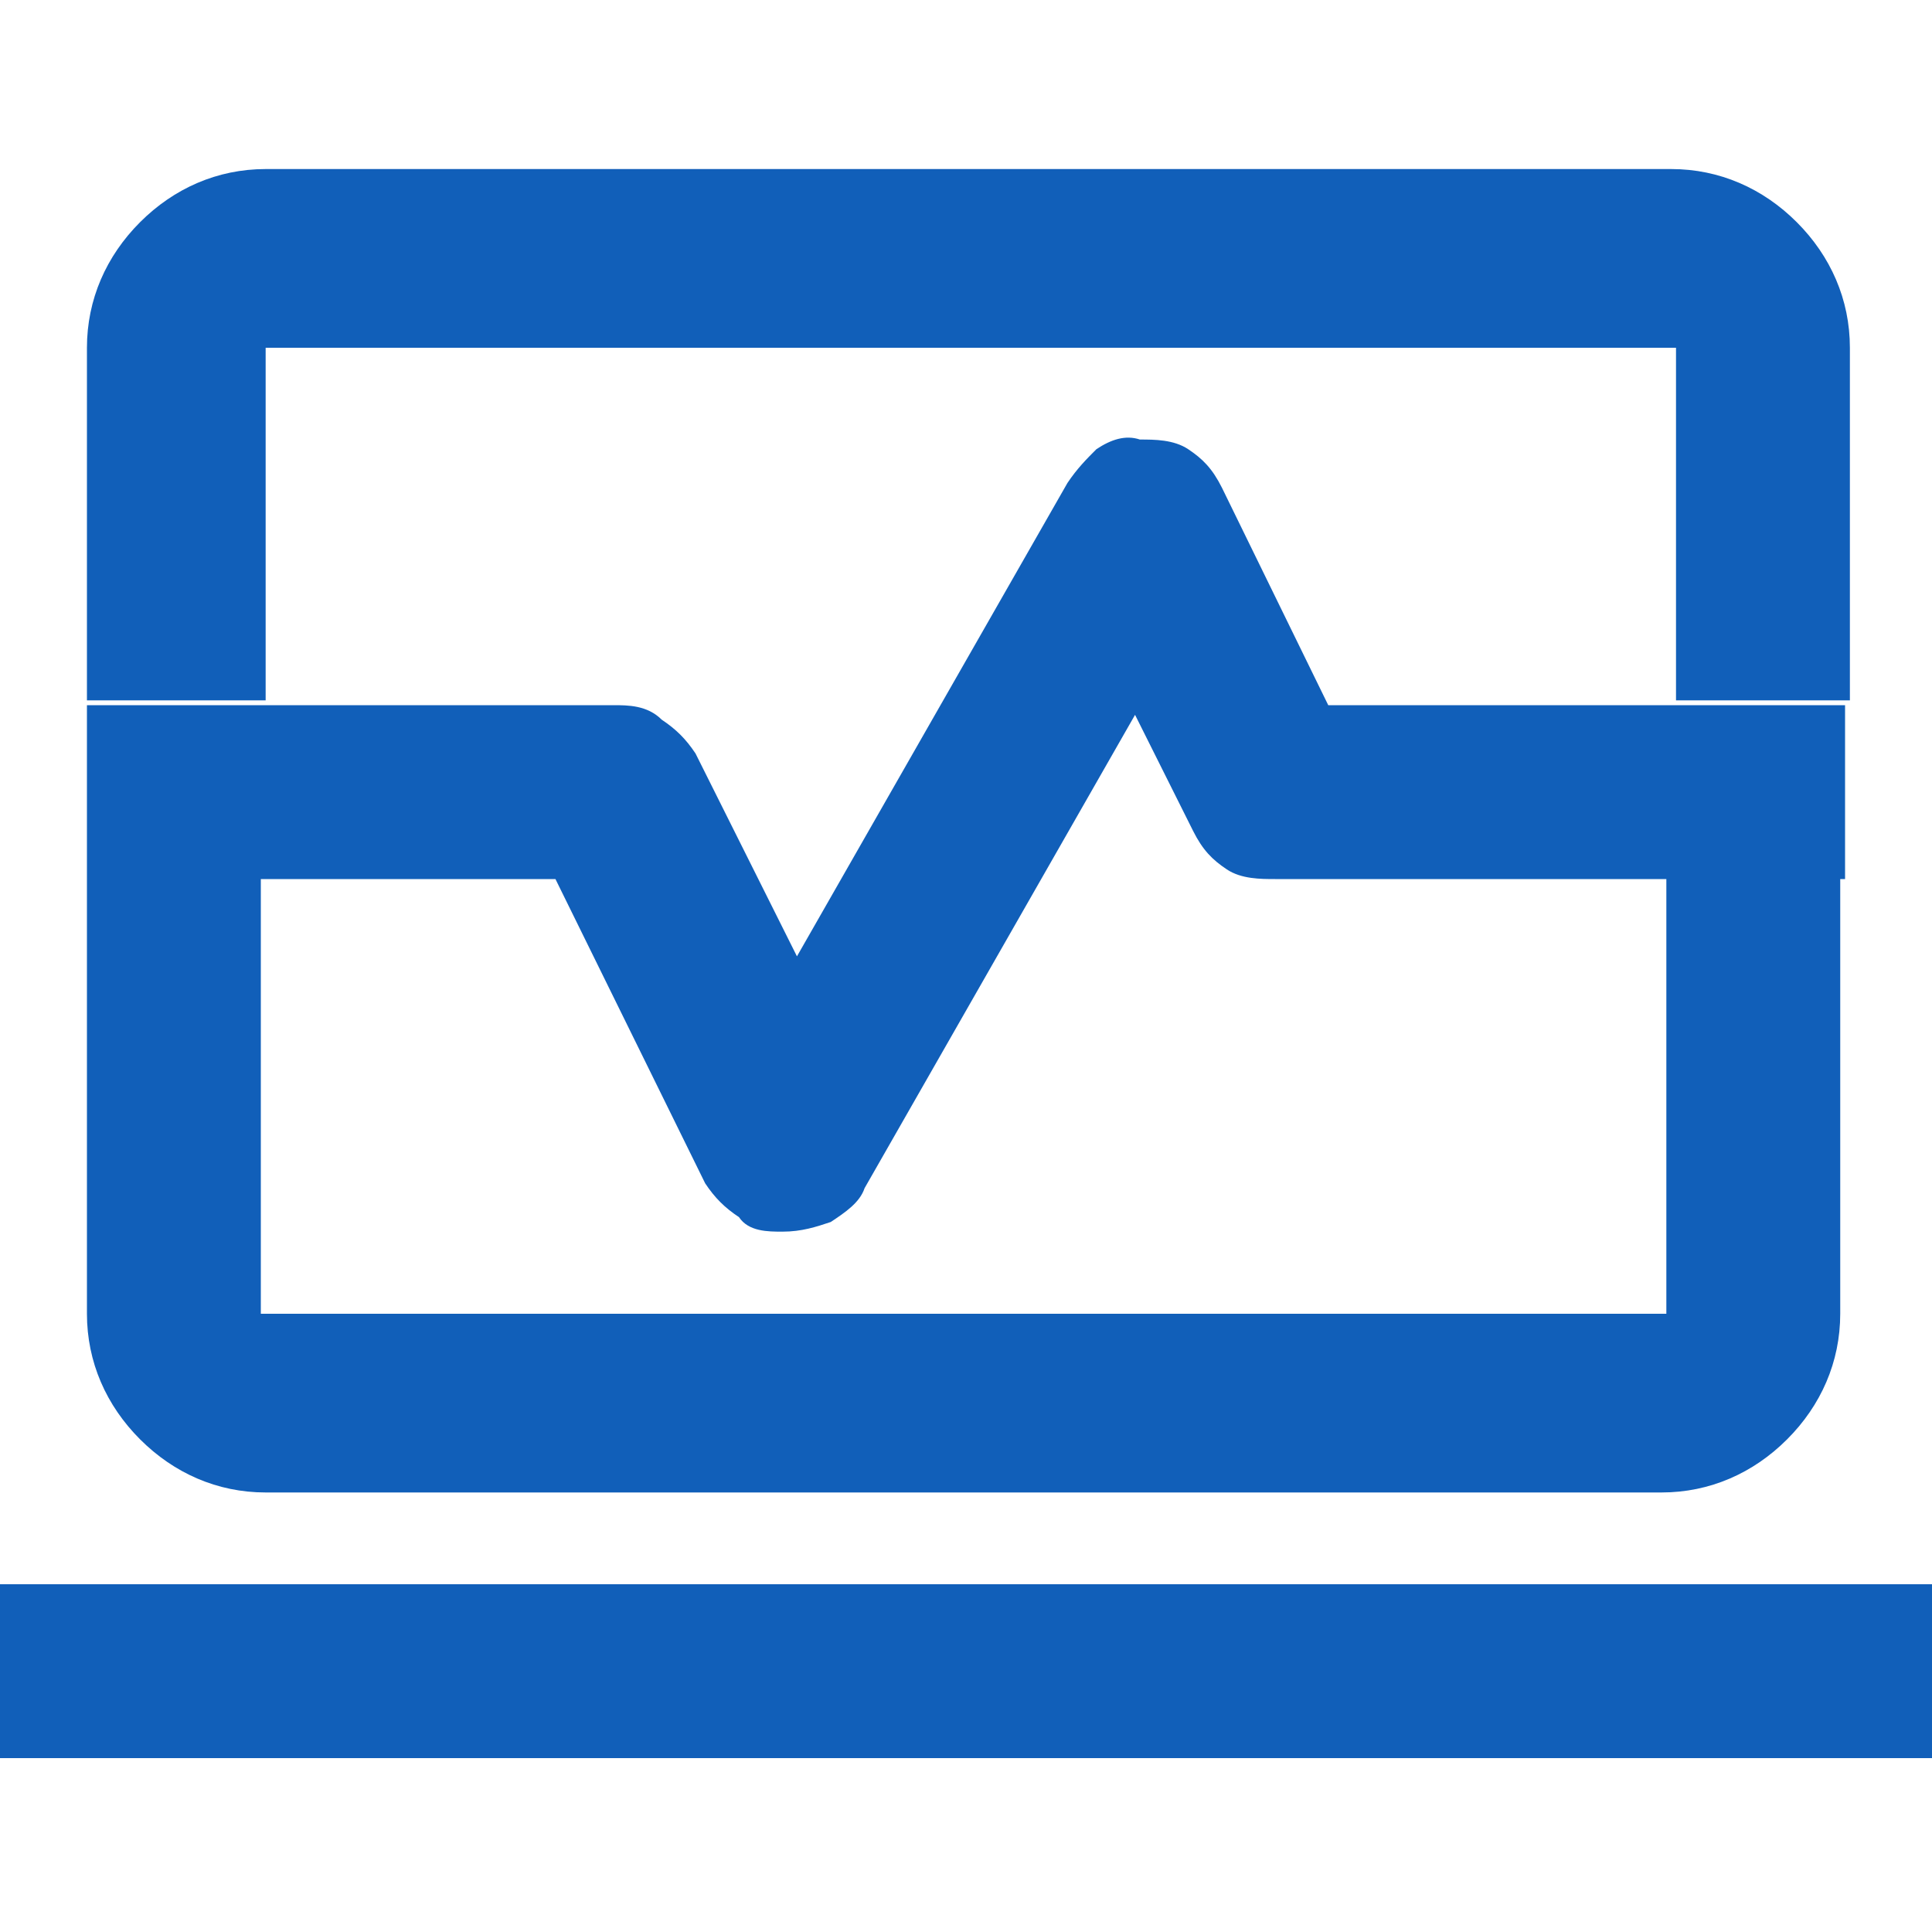
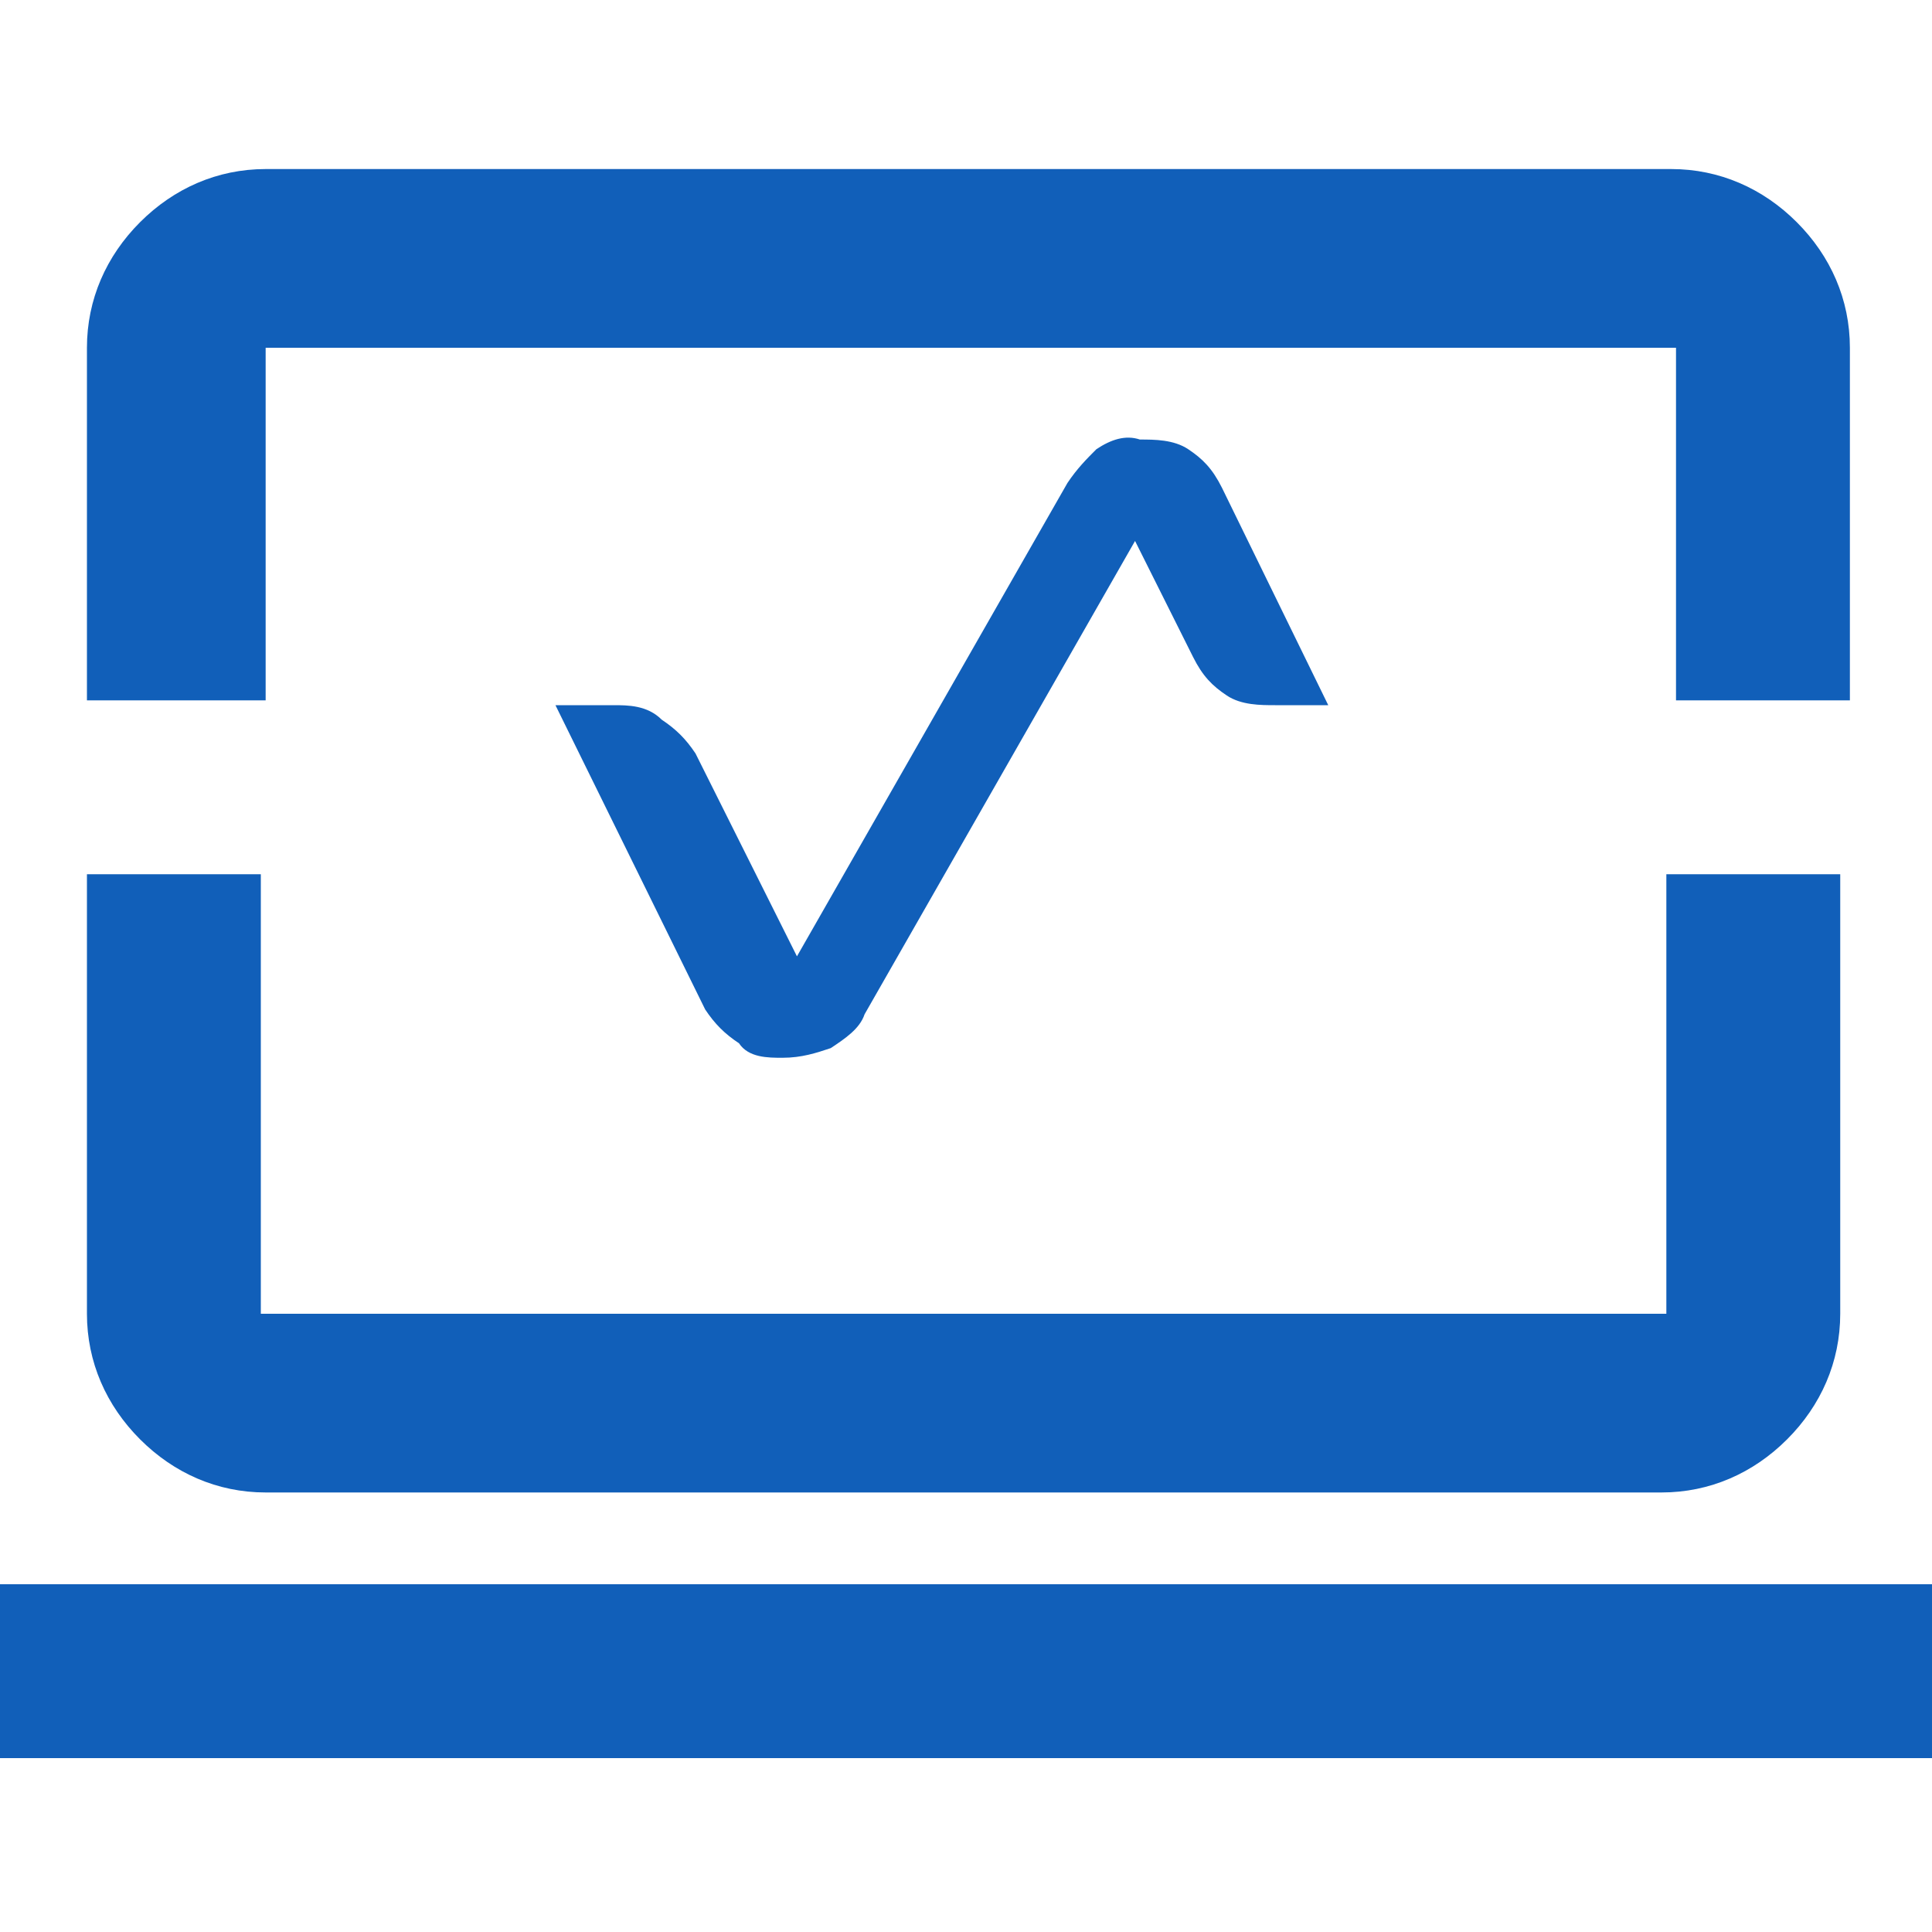
<svg xmlns="http://www.w3.org/2000/svg" id="_レイヤー_1" data-name="レイヤー_1" version="1.1" viewBox="0 0 40 40">
  <defs>
    <style>
      .st0 {
        fill: #115fb9;
      }
    </style>
  </defs>
-   <path id="browse_activity_24dp_434343_FILL0_wght400_GRAD0_opsz24" class="st0" d="M1.8,14.5v-7.3c0-1,.4-1.9,1.1-2.6.7-.7,1.6-1.1,2.6-1.1h29.1c1,0,1.9.4,2.6,1.1.7.7,1.1,1.6,1.1,2.6v7.3h-3.6v-7.3H5.5v7.3H1.8ZM5.5,30.9c-1,0-1.9-.4-2.6-1.1-.7-.7-1.1-1.6-1.1-2.6v-9.1h3.6v9.1h29.1v-9.1h3.6v9.1c0,1-.4,1.9-1.1,2.6-.7.7-1.6,1.1-2.6,1.1H5.5ZM0,36.4v-3.6h40v3.6H0ZM1.8,18.2v-3.6h10.9c.3,0,.7,0,1,.3.3.2.5.4.7.7l2.1,4.2,5.6-9.8c.2-.3.4-.5.6-.7.3-.2.6-.3.9-.2.3,0,.7,0,1,.2.3.2.5.4.7.8l2.2,4.5h10.7v3.6h-11.8c-.3,0-.7,0-1-.2-.3-.2-.5-.4-.7-.8l-1.2-2.4-5.6,9.8c-.1.3-.4.5-.7.7-.3.1-.6.2-1,.2-.3,0-.7,0-.9-.3-.3-.2-.5-.4-.7-.7l-3.1-6.3H1.8Z" />
+   <path id="browse_activity_24dp_434343_FILL0_wght400_GRAD0_opsz24" class="st0" d="M1.8,14.5v-7.3c0-1,.4-1.9,1.1-2.6.7-.7,1.6-1.1,2.6-1.1h29.1c1,0,1.9.4,2.6,1.1.7.7,1.1,1.6,1.1,2.6v7.3h-3.6v-7.3H5.5v7.3H1.8ZM5.5,30.9c-1,0-1.9-.4-2.6-1.1-.7-.7-1.1-1.6-1.1-2.6v-9.1h3.6v9.1h29.1v-9.1h3.6v9.1c0,1-.4,1.9-1.1,2.6-.7.7-1.6,1.1-2.6,1.1H5.5ZM0,36.4v-3.6h40v3.6H0ZM1.8,18.2v-3.6h10.9c.3,0,.7,0,1,.3.3.2.5.4.7.7l2.1,4.2,5.6-9.8c.2-.3.4-.5.6-.7.3-.2.6-.3.9-.2.3,0,.7,0,1,.2.3.2.5.4.7.8l2.2,4.5h10.7h-11.8c-.3,0-.7,0-1-.2-.3-.2-.5-.4-.7-.8l-1.2-2.4-5.6,9.8c-.1.3-.4.5-.7.7-.3.1-.6.2-1,.2-.3,0-.7,0-.9-.3-.3-.2-.5-.4-.7-.7l-3.1-6.3H1.8Z" />
</svg>